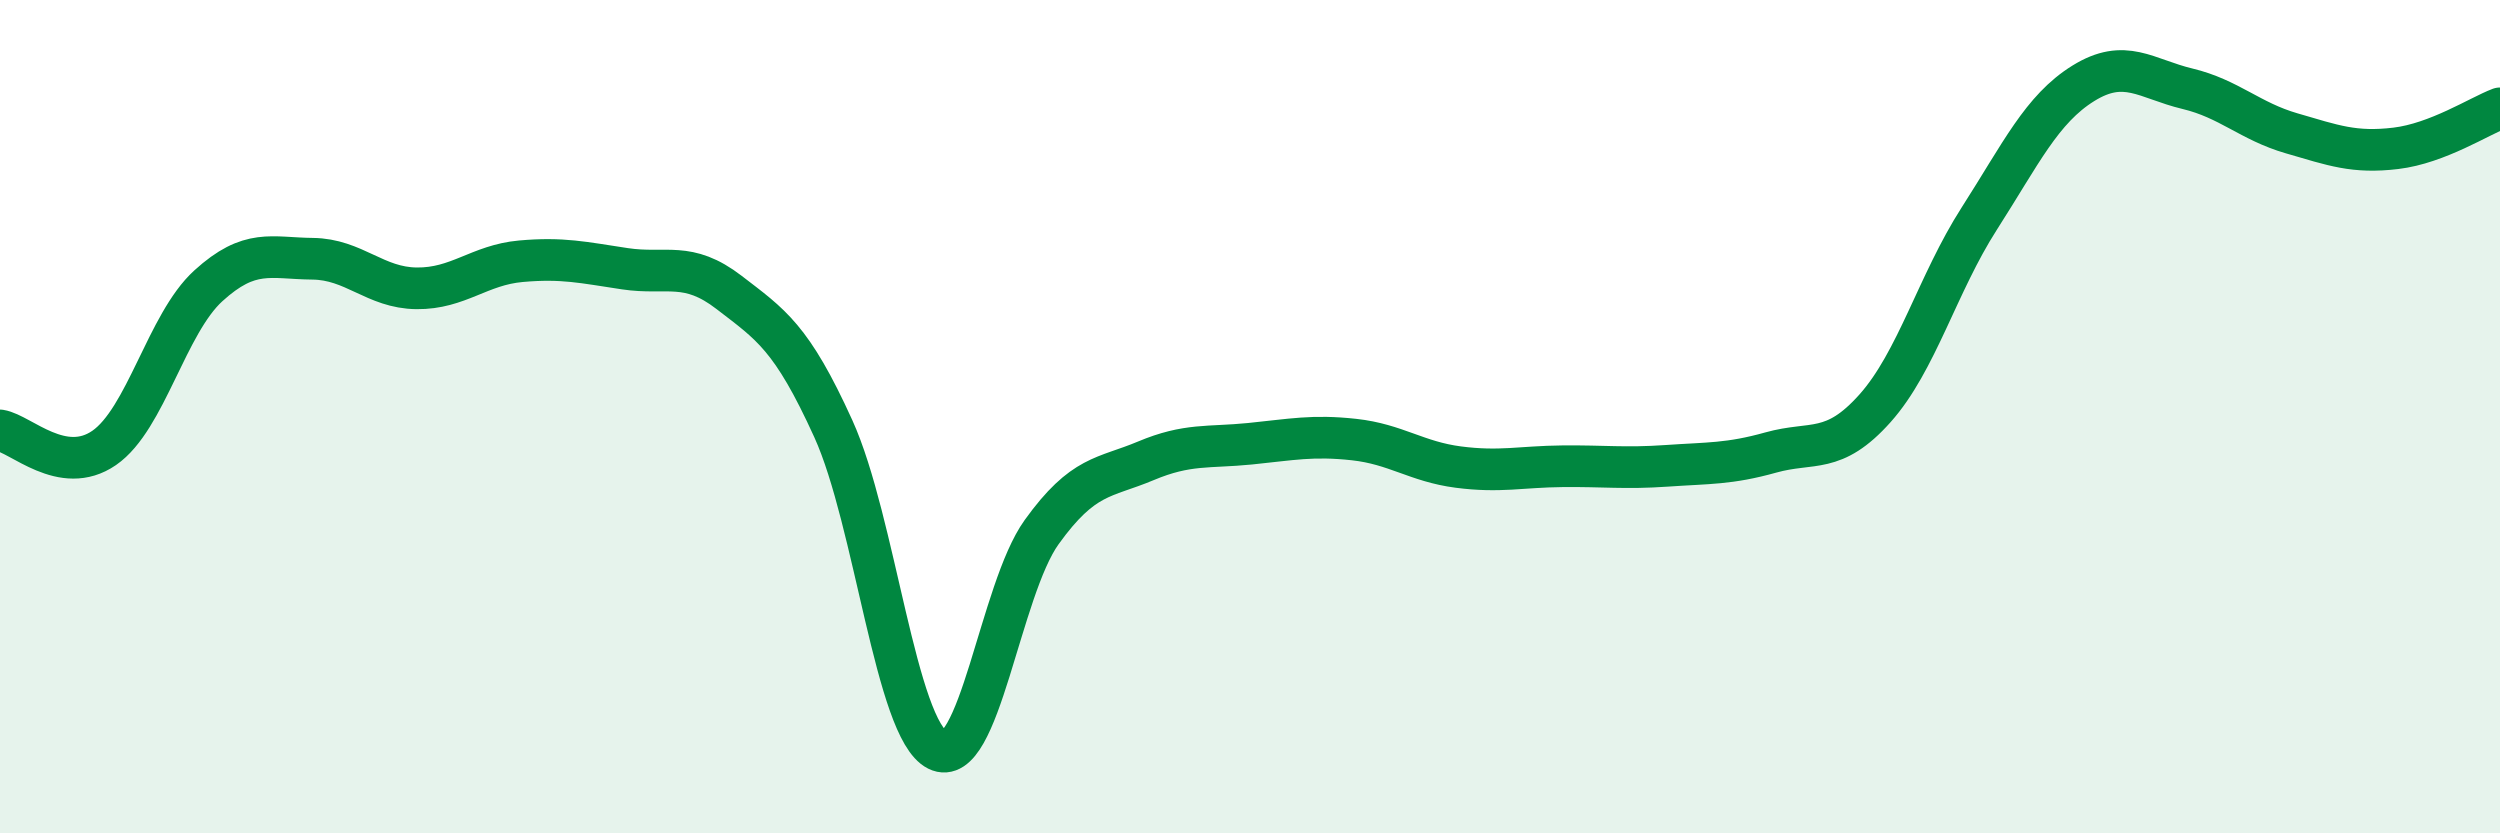
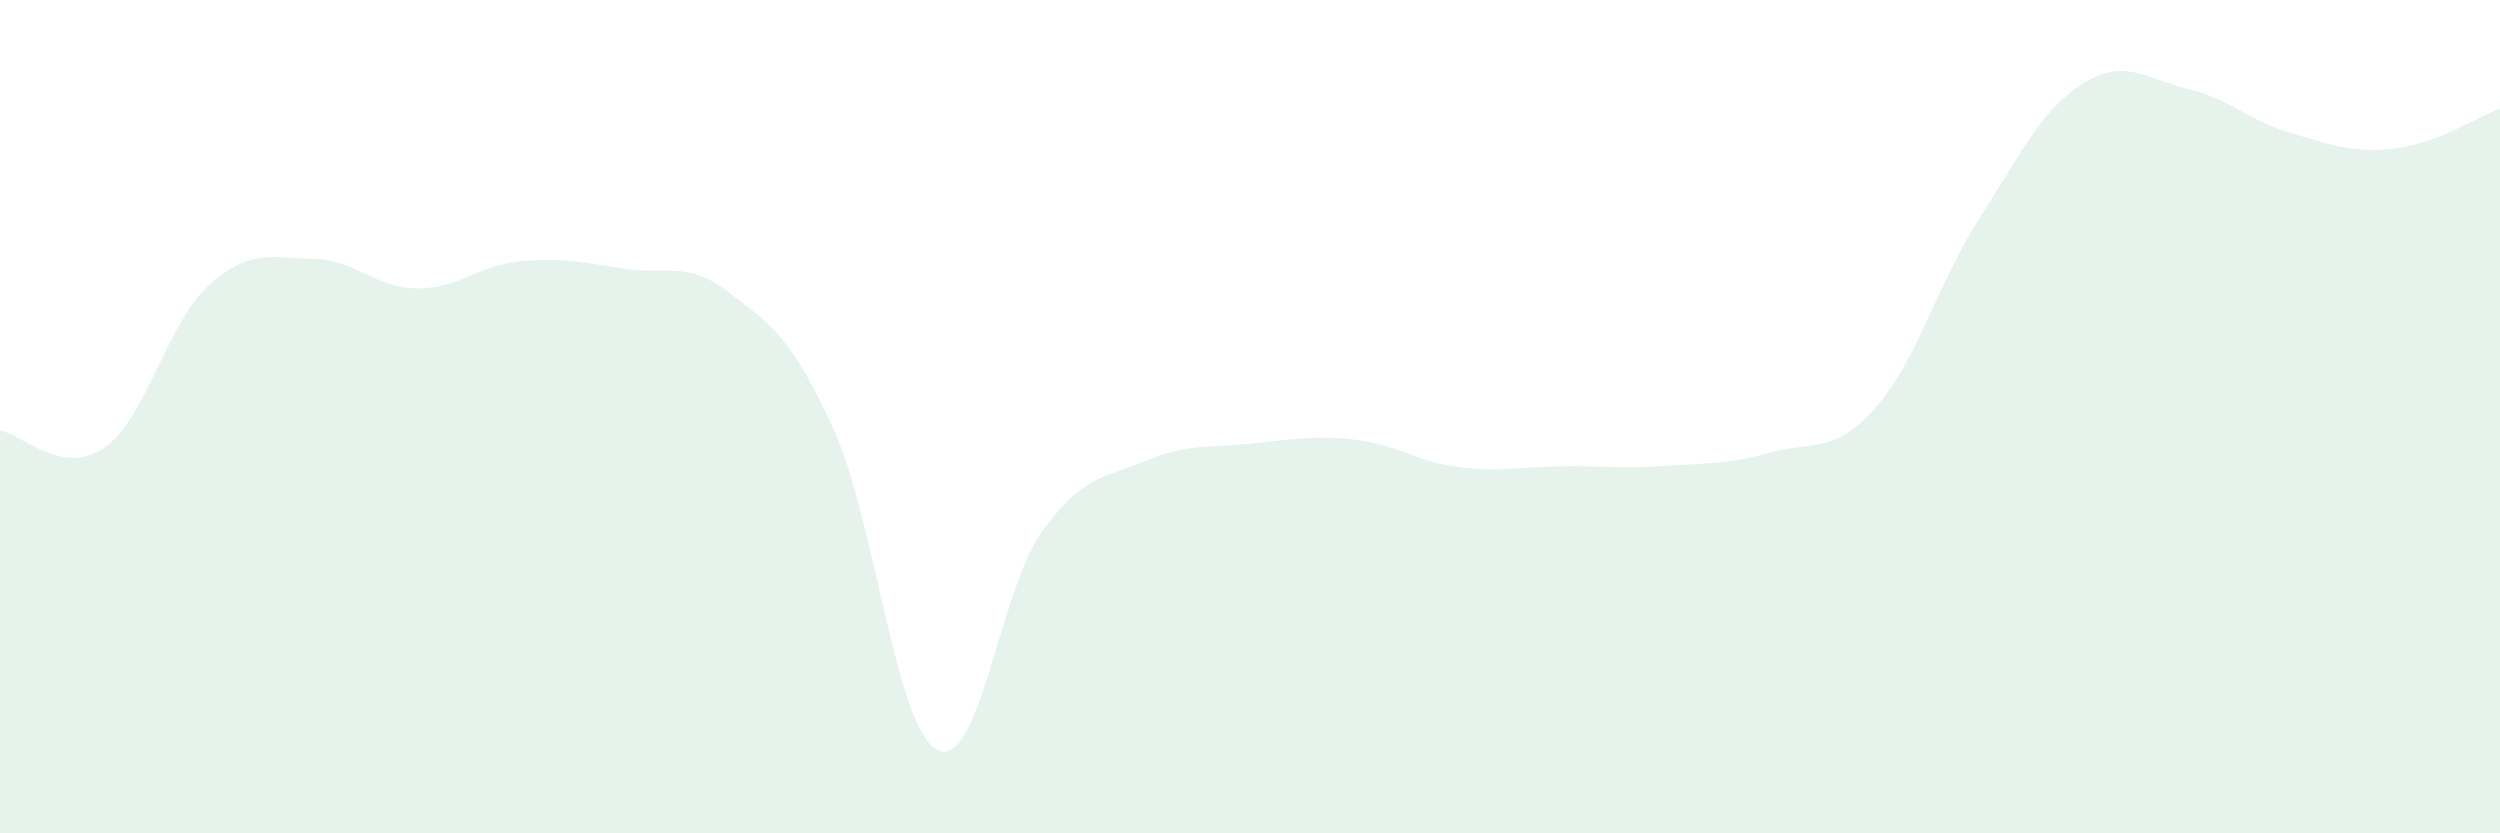
<svg xmlns="http://www.w3.org/2000/svg" width="60" height="20" viewBox="0 0 60 20">
  <path d="M 0,10.33 C 0.5,10.41 1.5,11.44 2.5,10.75 C 3.5,10.06 4,7.77 5,6.86 C 6,5.95 6.5,6.2 7.5,6.21 C 8.5,6.22 9,6.91 10,6.92 C 11,6.93 11.5,6.36 12.5,6.27 C 13.5,6.18 14,6.3 15,6.45 C 16,6.6 16.5,6.25 17.5,7.02 C 18.5,7.79 19,8.09 20,10.29 C 21,12.49 21.5,17.5 22.5,18 C 23.5,18.5 24,14.16 25,12.77 C 26,11.38 26.5,11.48 27.5,11.06 C 28.5,10.64 29,10.75 30,10.65 C 31,10.55 31.5,10.44 32.5,10.55 C 33.5,10.66 34,11.08 35,11.21 C 36,11.34 36.5,11.2 37.5,11.19 C 38.5,11.18 39,11.25 40,11.18 C 41,11.11 41.5,11.14 42.5,10.86 C 43.5,10.58 44,10.92 45,9.8 C 46,8.68 46.5,6.81 47.5,5.25 C 48.5,3.69 49,2.62 50,2 C 51,1.38 51.5,1.89 52.5,2.13 C 53.5,2.37 54,2.91 55,3.2 C 56,3.49 56.5,3.68 57.5,3.56 C 58.5,3.44 59.5,2.79 60,2.6L60 20L0 20Z" fill="#008740" opacity="0.1" stroke-linecap="round" stroke-linejoin="round" />
-   <path d="M 0,10.33 C 0.5,10.41 1.5,11.44 2.5,10.75 C 3.5,10.06 4,7.77 5,6.86 C 6,5.95 6.5,6.2 7.5,6.21 C 8.5,6.22 9,6.91 10,6.92 C 11,6.93 11.5,6.36 12.5,6.27 C 13.5,6.18 14,6.3 15,6.45 C 16,6.6 16.5,6.25 17.5,7.02 C 18.5,7.79 19,8.09 20,10.29 C 21,12.49 21.5,17.5 22.5,18 C 23.5,18.5 24,14.16 25,12.77 C 26,11.38 26.5,11.48 27.5,11.06 C 28.5,10.64 29,10.75 30,10.65 C 31,10.55 31.5,10.44 32.5,10.55 C 33.5,10.66 34,11.08 35,11.21 C 36,11.34 36.5,11.2 37.5,11.19 C 38.5,11.18 39,11.25 40,11.18 C 41,11.11 41.5,11.14 42.5,10.86 C 43.5,10.58 44,10.92 45,9.8 C 46,8.68 46.5,6.81 47.5,5.25 C 48.5,3.69 49,2.62 50,2 C 51,1.38 51.5,1.89 52.5,2.13 C 53.5,2.37 54,2.91 55,3.2 C 56,3.49 56.5,3.68 57.5,3.56 C 58.5,3.44 59.5,2.79 60,2.6" stroke="#008740" stroke-width="1" fill="none" stroke-linecap="round" stroke-linejoin="round" />
</svg>